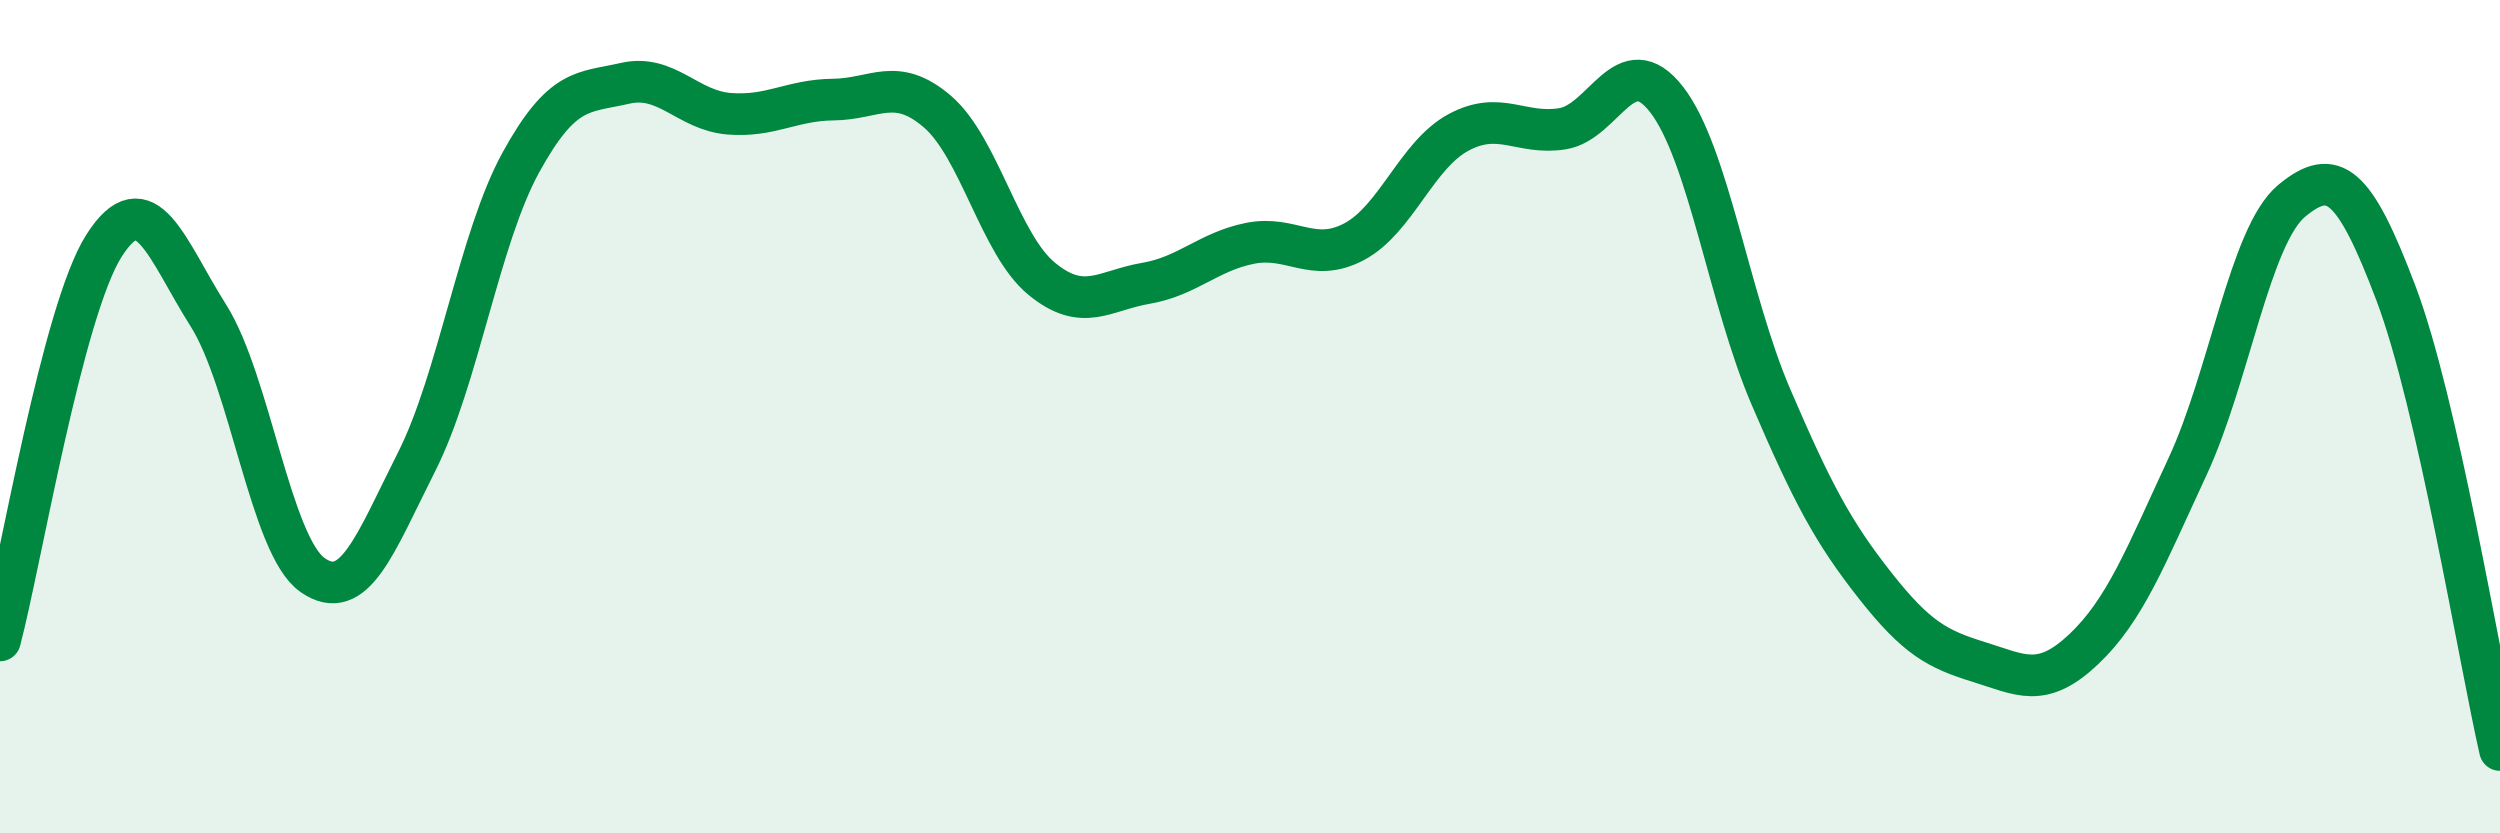
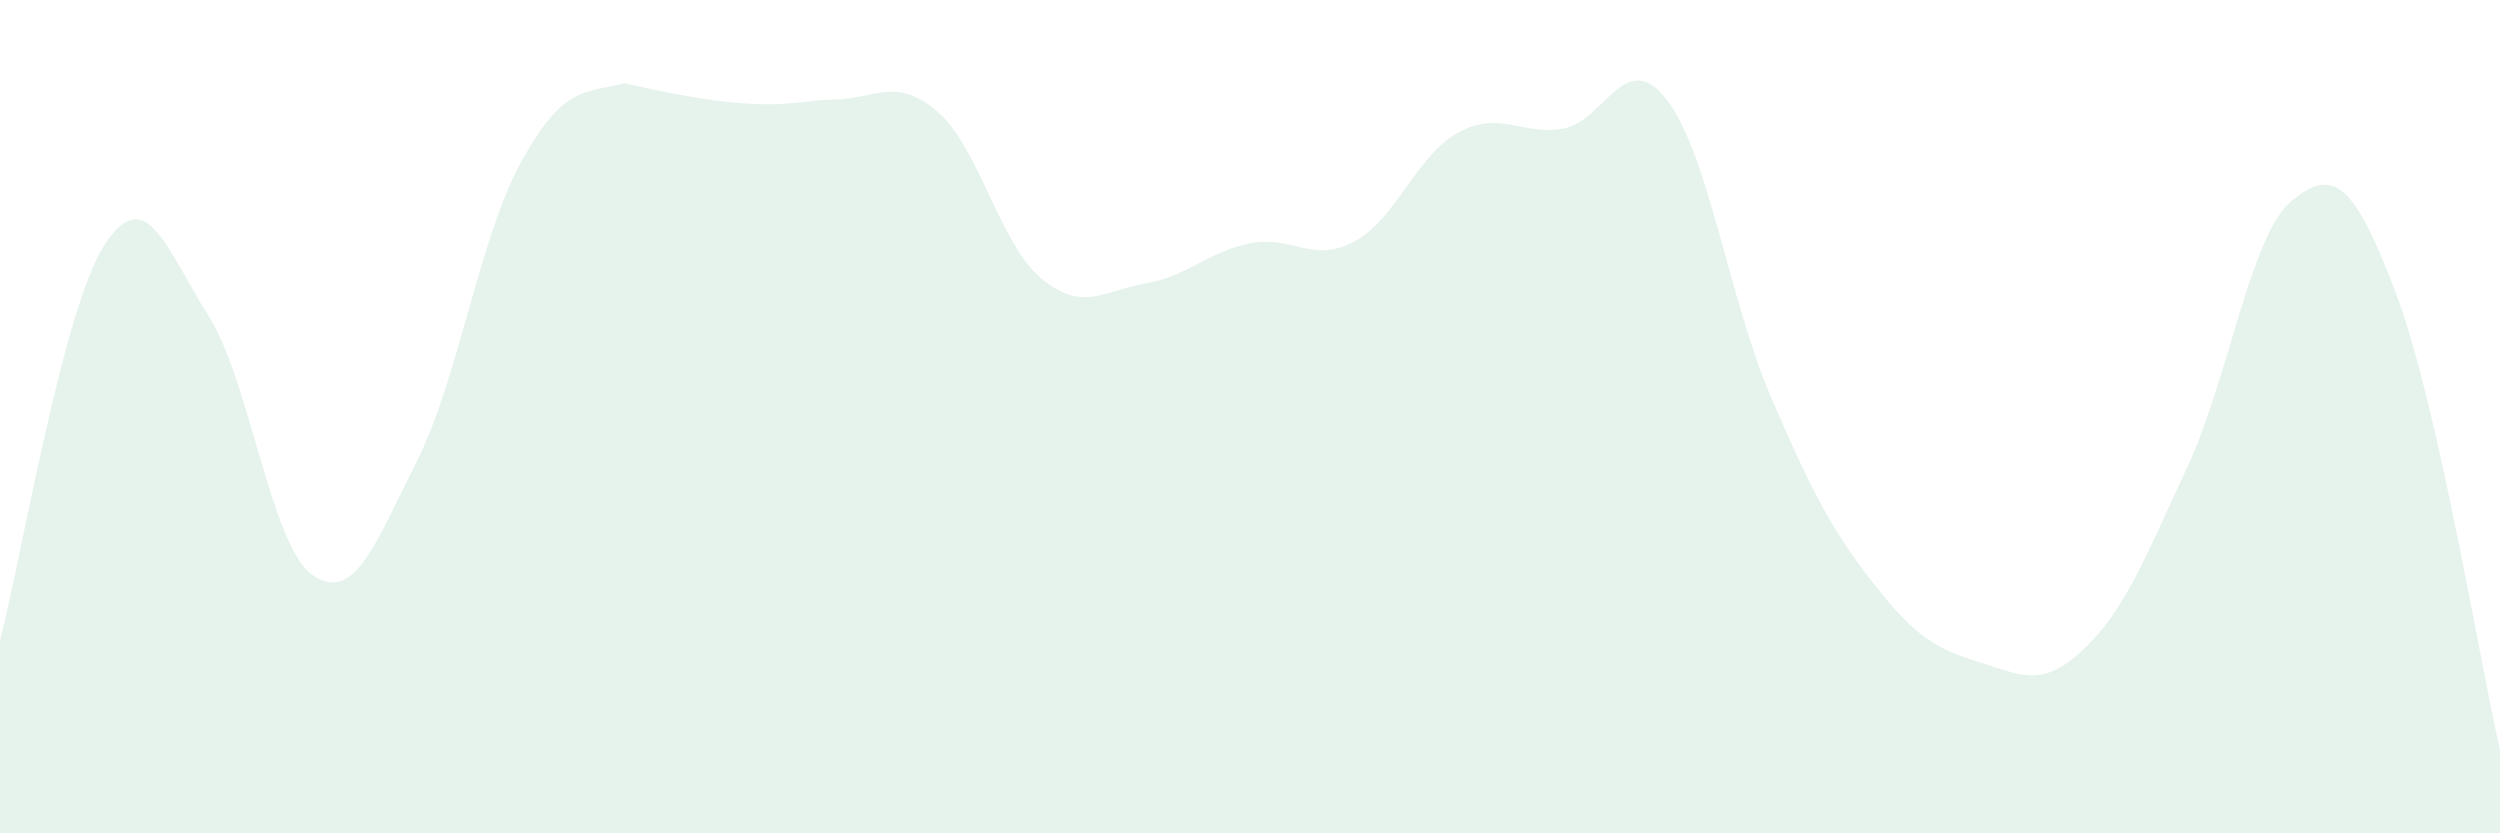
<svg xmlns="http://www.w3.org/2000/svg" width="60" height="20" viewBox="0 0 60 20">
-   <path d="M 0,15.37 C 0.5,13.47 1.5,7.45 2.5,5.89 C 3.5,4.33 4,5.99 5,7.57 C 6,9.15 6.5,13.1 7.5,13.8 C 8.5,14.5 9,13.06 10,11.08 C 11,9.1 11.5,5.72 12.5,3.9 C 13.5,2.08 14,2.23 15,2 C 16,1.77 16.5,2.65 17.5,2.73 C 18.5,2.81 19,2.4 20,2.39 C 21,2.38 21.5,1.82 22.5,2.68 C 23.5,3.54 24,5.87 25,6.69 C 26,7.51 26.5,6.97 27.5,6.8 C 28.5,6.63 29,6.04 30,5.84 C 31,5.64 31.5,6.33 32.5,5.8 C 33.5,5.27 34,3.72 35,3.18 C 36,2.64 36.5,3.25 37.5,3.09 C 38.5,2.93 39,1.1 40,2.39 C 41,3.68 41.5,7.19 42.5,9.52 C 43.5,11.85 44,12.78 45,14.05 C 46,15.32 46.5,15.58 47.5,15.89 C 48.5,16.2 49,16.53 50,15.59 C 51,14.65 51.5,13.35 52.5,11.2 C 53.5,9.05 54,5.65 55,4.82 C 56,3.99 56.5,4.39 57.5,7.03 C 58.5,9.67 59.5,15.81 60,18L60 20L0 20Z" fill="#008740" opacity="0.1" stroke-linecap="round" stroke-linejoin="round" />
-   <path d="M 0,15.37 C 0.5,13.47 1.5,7.45 2.5,5.89 C 3.5,4.33 4,5.99 5,7.57 C 6,9.15 6.5,13.1 7.5,13.8 C 8.5,14.5 9,13.06 10,11.08 C 11,9.1 11.5,5.72 12.5,3.9 C 13.5,2.08 14,2.23 15,2 C 16,1.77 16.5,2.65 17.5,2.73 C 18.5,2.81 19,2.4 20,2.39 C 21,2.38 21.5,1.82 22.5,2.68 C 23.5,3.54 24,5.87 25,6.69 C 26,7.51 26.5,6.97 27.5,6.8 C 28.5,6.63 29,6.04 30,5.84 C 31,5.64 31.5,6.33 32.5,5.8 C 33.5,5.27 34,3.72 35,3.18 C 36,2.64 36.5,3.25 37.5,3.09 C 38.5,2.93 39,1.1 40,2.39 C 41,3.68 41.5,7.19 42.5,9.52 C 43.5,11.85 44,12.78 45,14.05 C 46,15.32 46.5,15.58 47.5,15.89 C 48.5,16.2 49,16.53 50,15.59 C 51,14.65 51.5,13.35 52.5,11.2 C 53.5,9.05 54,5.65 55,4.82 C 56,3.99 56.5,4.39 57.5,7.03 C 58.5,9.67 59.5,15.81 60,18" stroke="#008740" stroke-width="1" fill="none" stroke-linecap="round" stroke-linejoin="round" />
+   <path d="M 0,15.37 C 0.5,13.47 1.5,7.45 2.5,5.89 C 3.5,4.33 4,5.99 5,7.57 C 6,9.15 6.5,13.1 7.5,13.8 C 8.5,14.5 9,13.06 10,11.08 C 11,9.1 11.5,5.72 12.5,3.9 C 13.5,2.08 14,2.23 15,2 C 18.5,2.81 19,2.4 20,2.39 C 21,2.38 21.5,1.82 22.5,2.68 C 23.5,3.54 24,5.87 25,6.69 C 26,7.51 26.5,6.97 27.5,6.8 C 28.5,6.63 29,6.04 30,5.84 C 31,5.64 31.5,6.33 32.5,5.8 C 33.5,5.27 34,3.72 35,3.18 C 36,2.64 36.5,3.25 37.5,3.09 C 38.5,2.93 39,1.1 40,2.39 C 41,3.68 41.5,7.19 42.5,9.52 C 43.5,11.85 44,12.78 45,14.05 C 46,15.32 46.5,15.58 47.5,15.89 C 48.5,16.2 49,16.53 50,15.59 C 51,14.65 51.5,13.35 52.5,11.2 C 53.5,9.05 54,5.65 55,4.82 C 56,3.99 56.5,4.39 57.5,7.03 C 58.5,9.67 59.5,15.81 60,18L60 20L0 20Z" fill="#008740" opacity="0.1" stroke-linecap="round" stroke-linejoin="round" />
</svg>